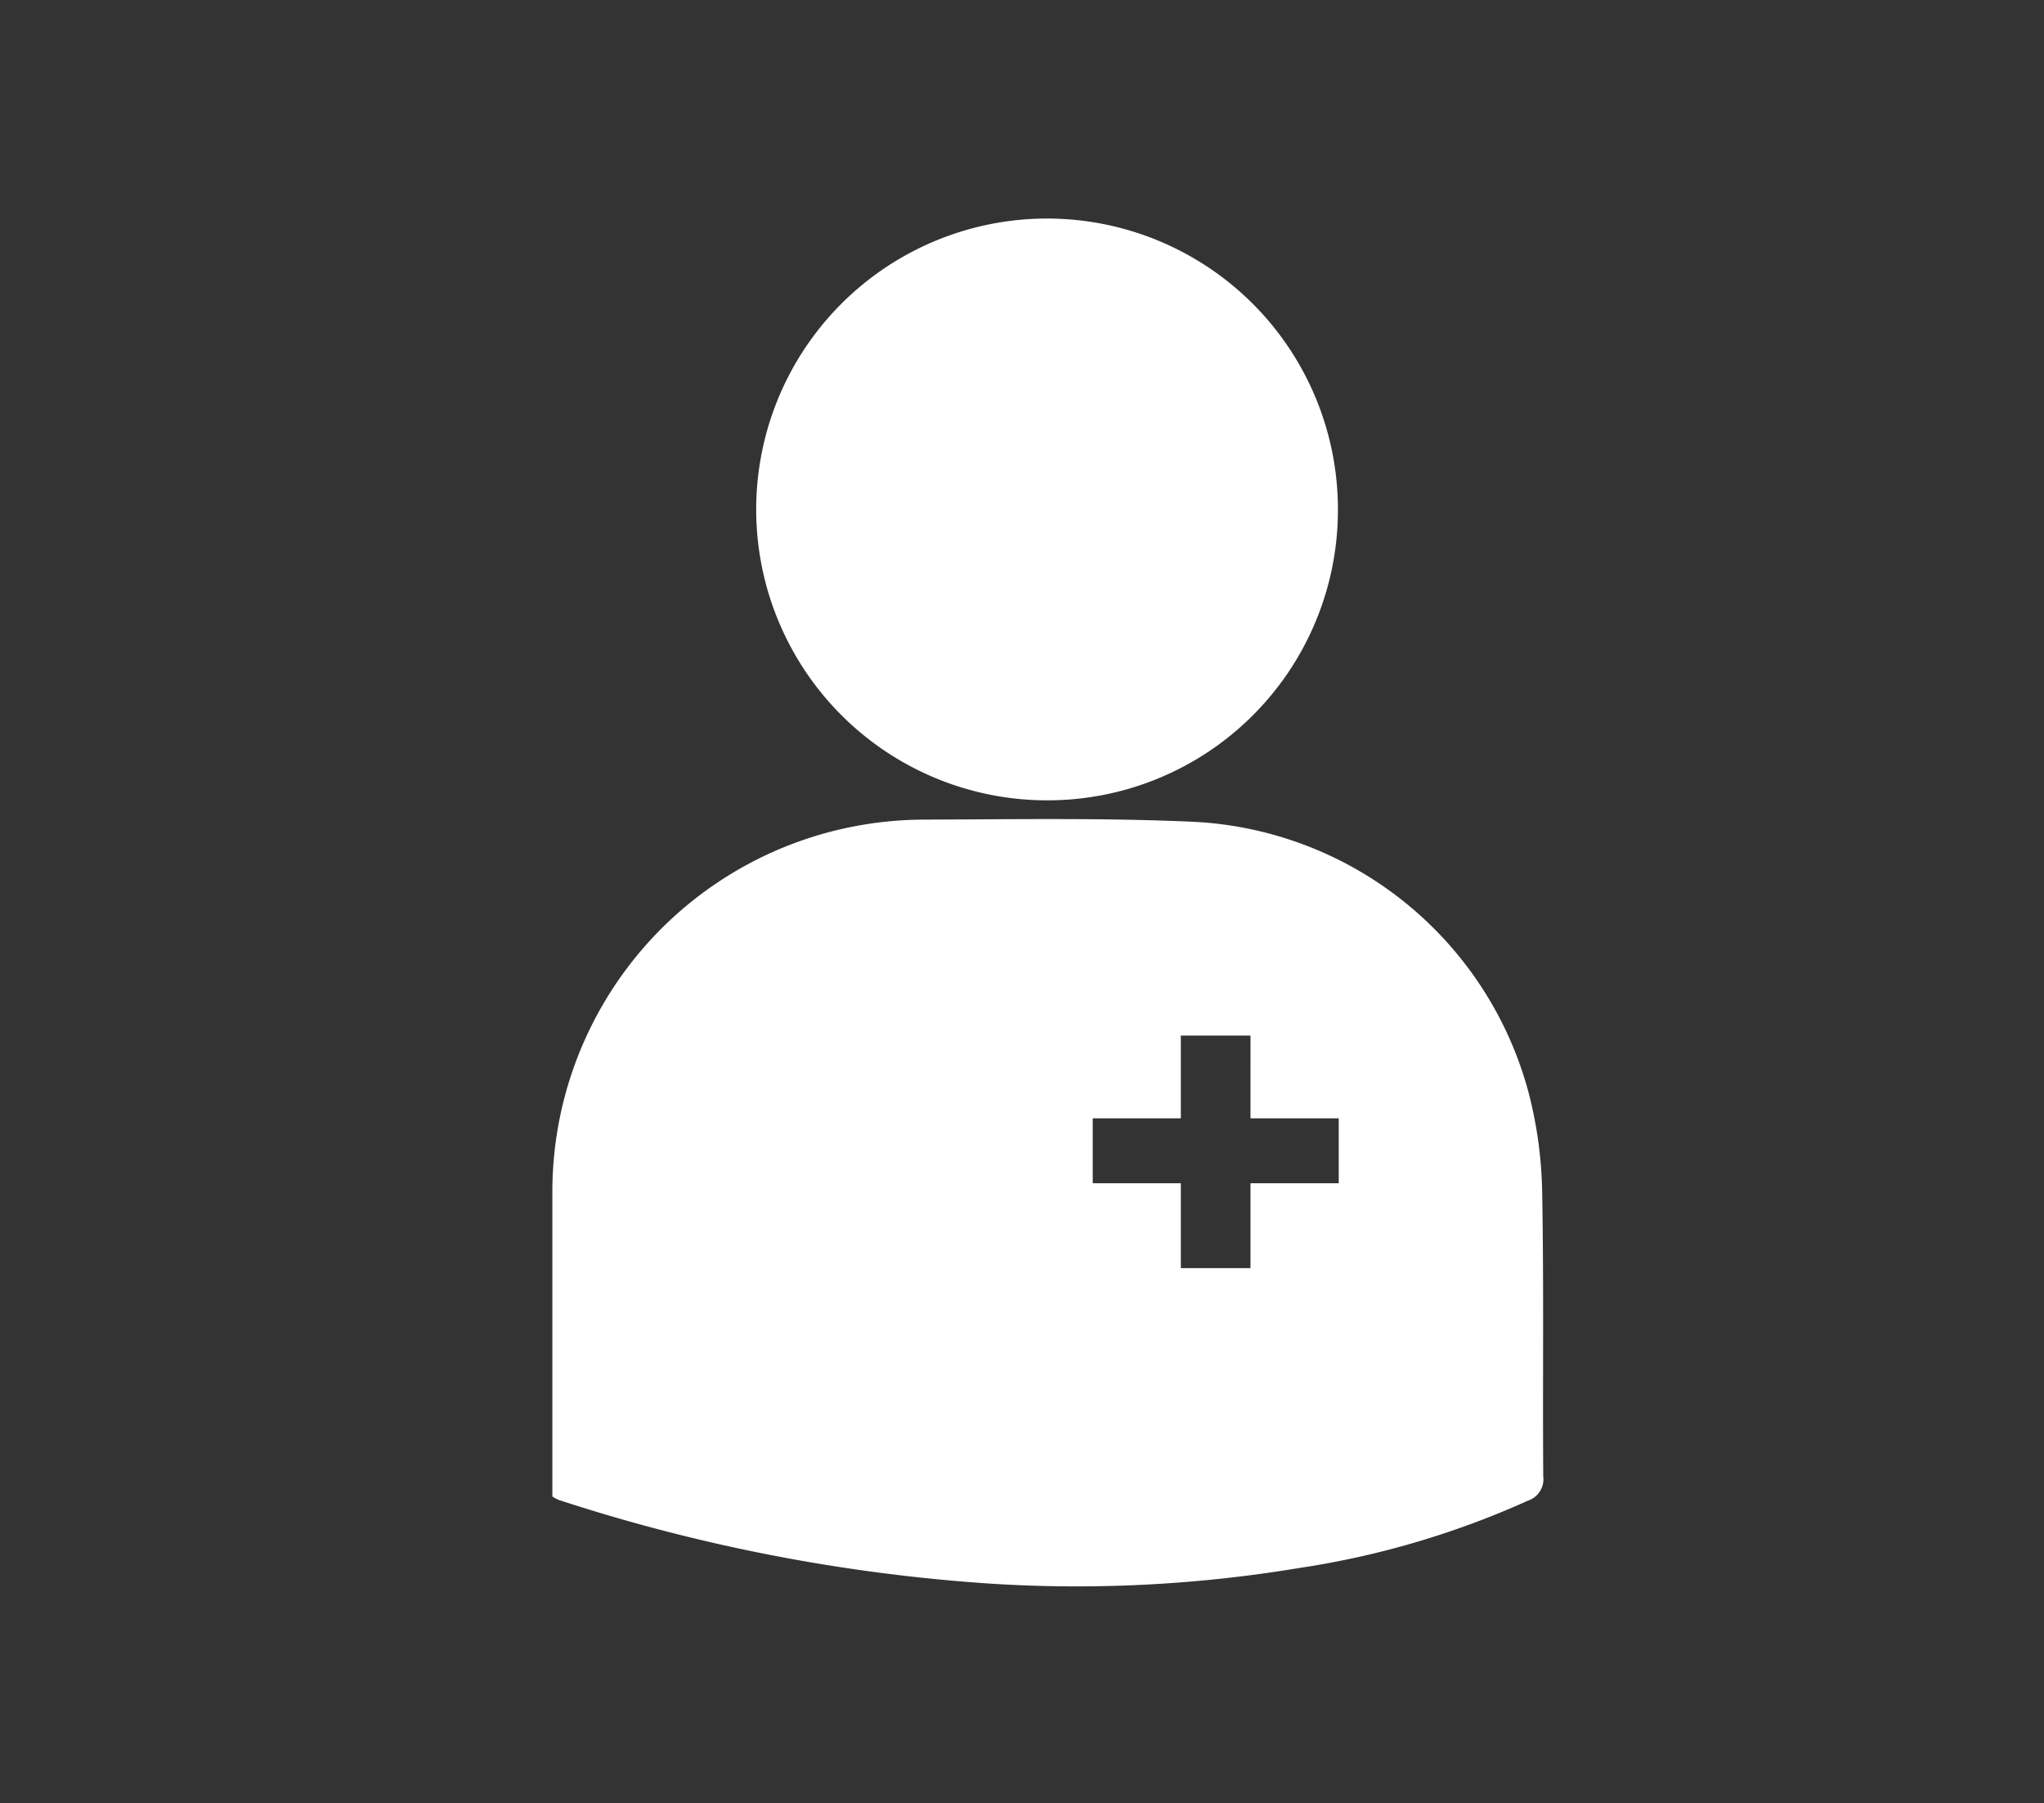
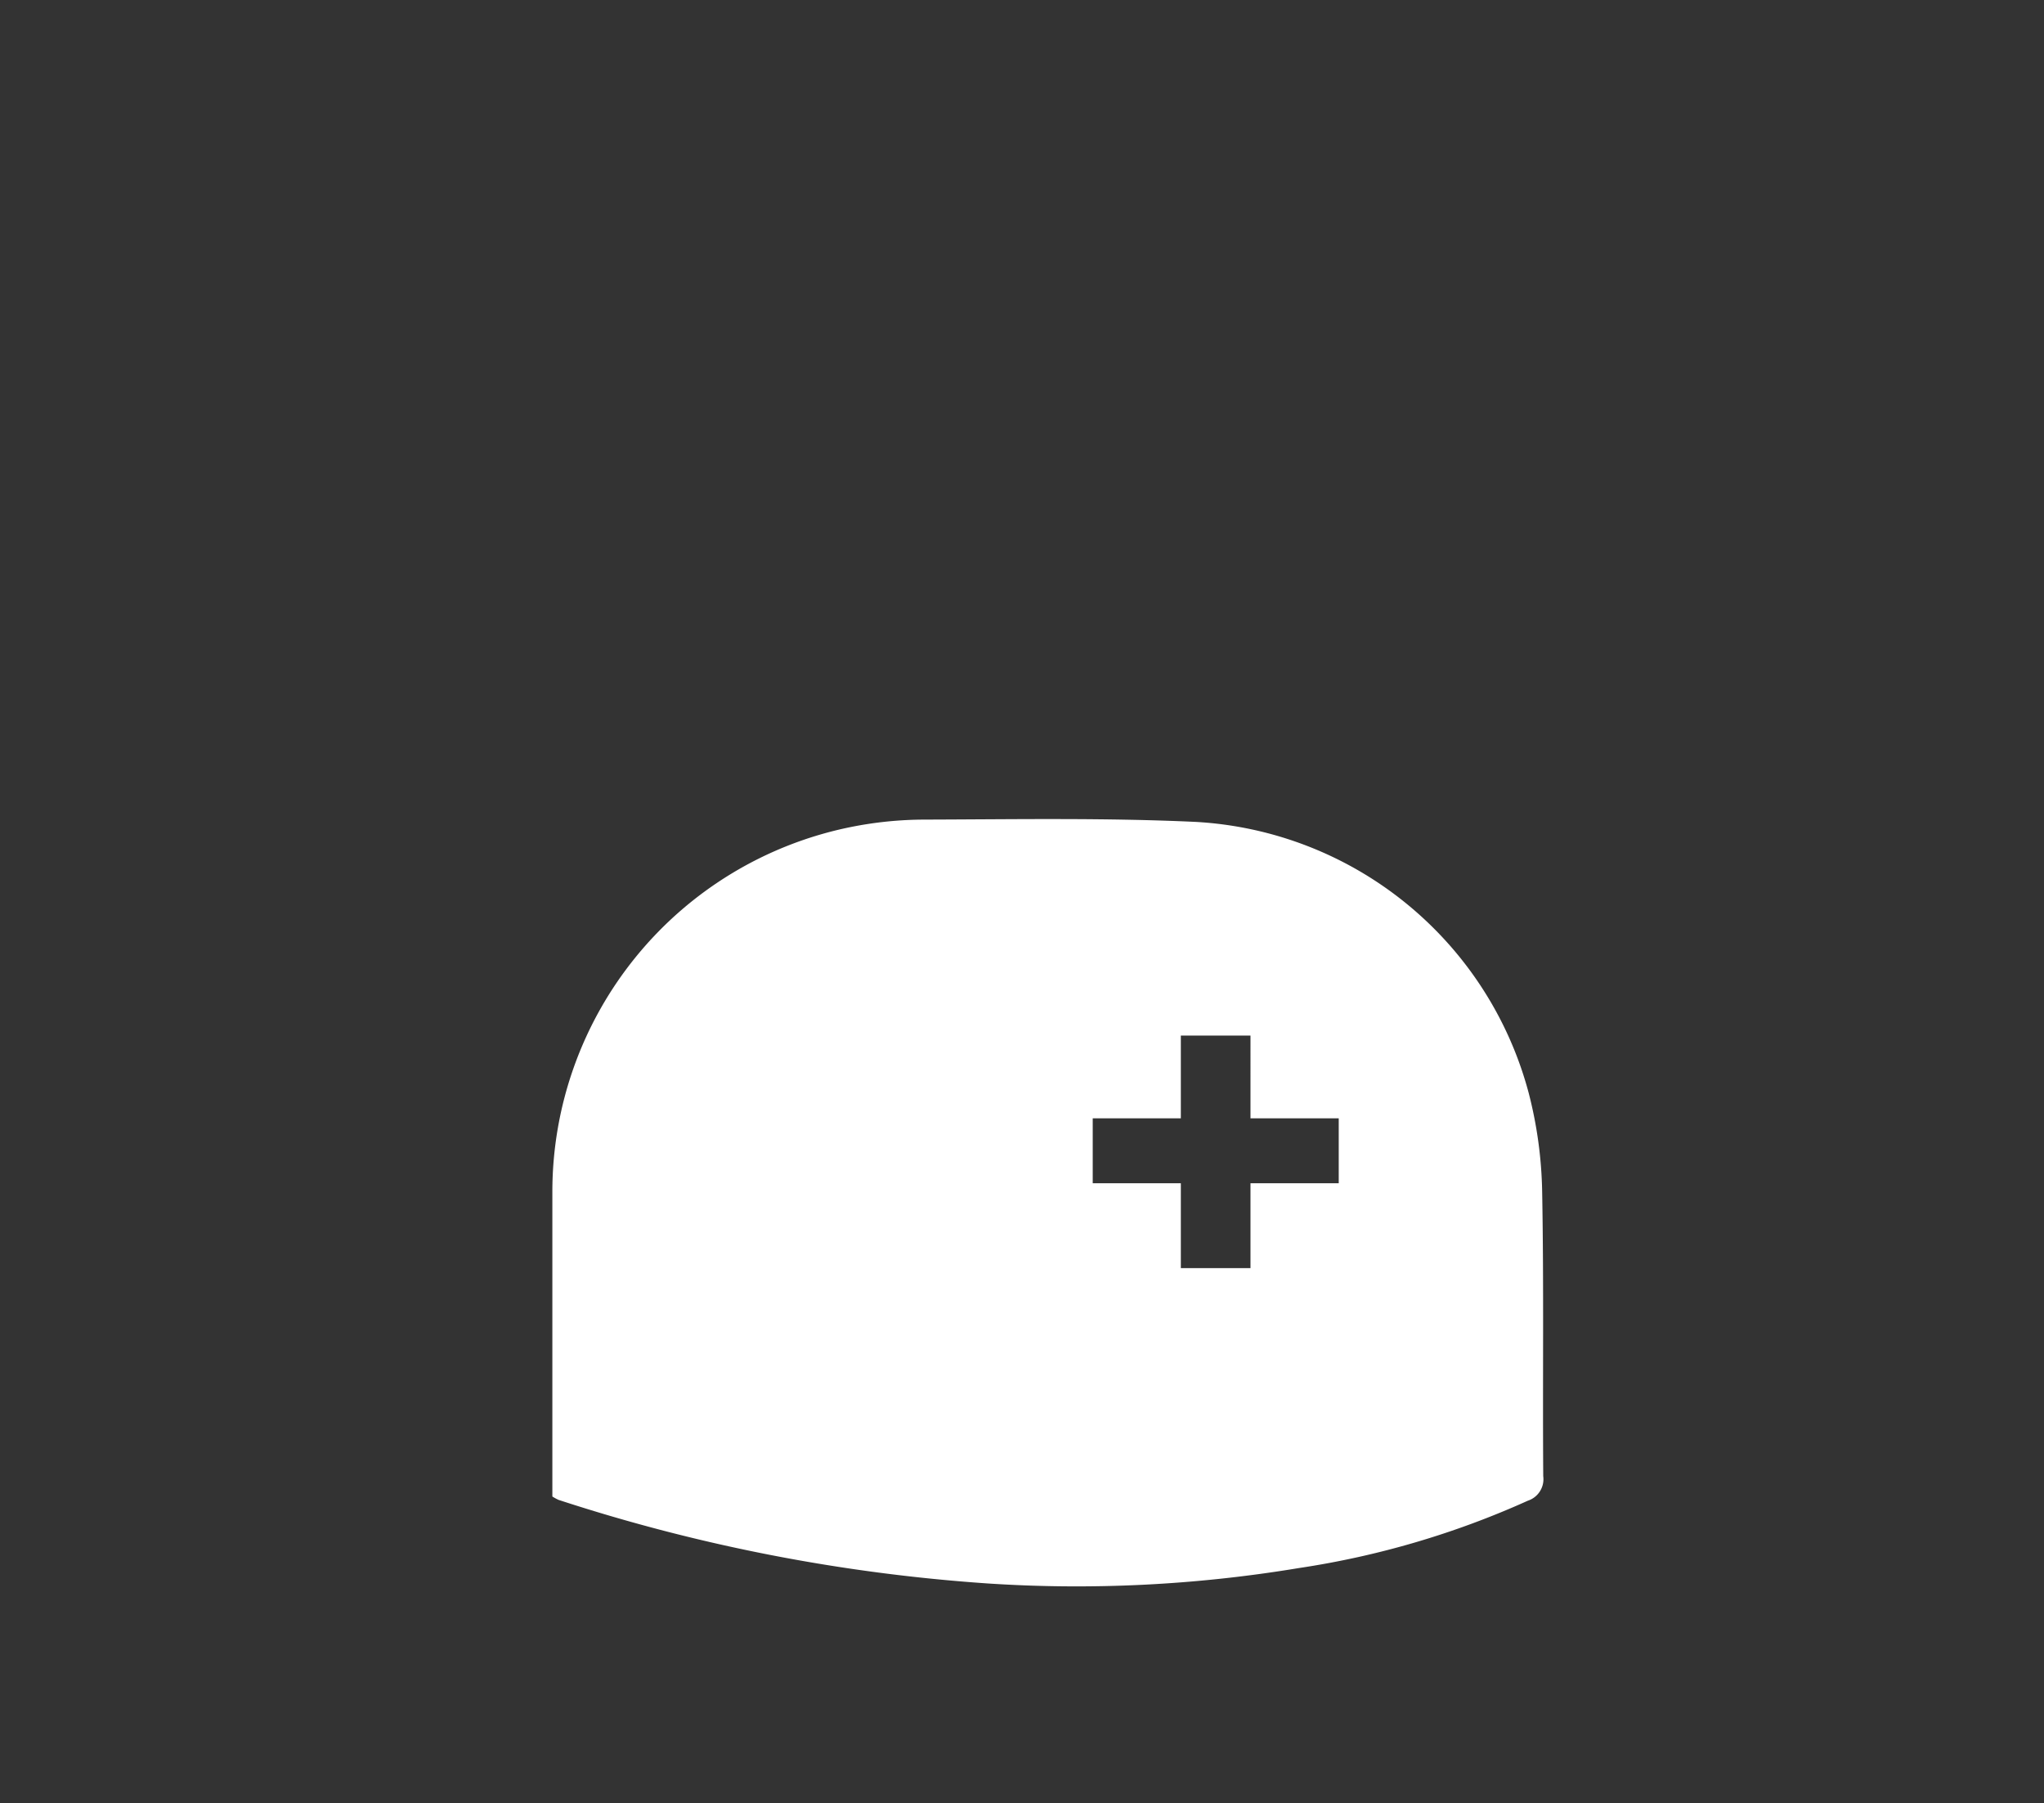
<svg xmlns="http://www.w3.org/2000/svg" id="Livello_1" data-name="Livello 1" viewBox="0 0 151.72 133.83">
  <rect x="0" y="0" width="151.72" height="133.83" fill="#333333" stroke="none" />
  <defs>
    <style>.cls-1{fill:#fff;}</style>
  </defs>
  <title>Tavola disegno 1</title>
  <path class="cls-1" d="M114.47,88.46a31.33,31.33,0,0,0-1-7.34A27.14,27.14,0,0,0,88.74,61c-6.68-.31-13.38-.19-20.08-.17a28,28,0,0,0-5.55.56A27.62,27.62,0,0,0,41,88.45c0,4.45,0,8.9,0,13.35v9.27a3.84,3.84,0,0,0,.46.25,131.19,131.19,0,0,0,31.81,6.2,100.7,100.7,0,0,0,23.14-1.14,64.58,64.58,0,0,0,17-5,1.68,1.68,0,0,0,1.14-1.82C114.5,102.52,114.6,95.49,114.47,88.46Zm-15.1-.64H92.82v6.3H87.65v-6.3H81.11V83h6.54V76.86h5.17V83h6.55Z" />
-   <path class="cls-1" d="M77.74,59.4A21.59,21.59,0,1,1,99.31,37.92,21.55,21.55,0,0,1,77.74,59.4Z" />
</svg>